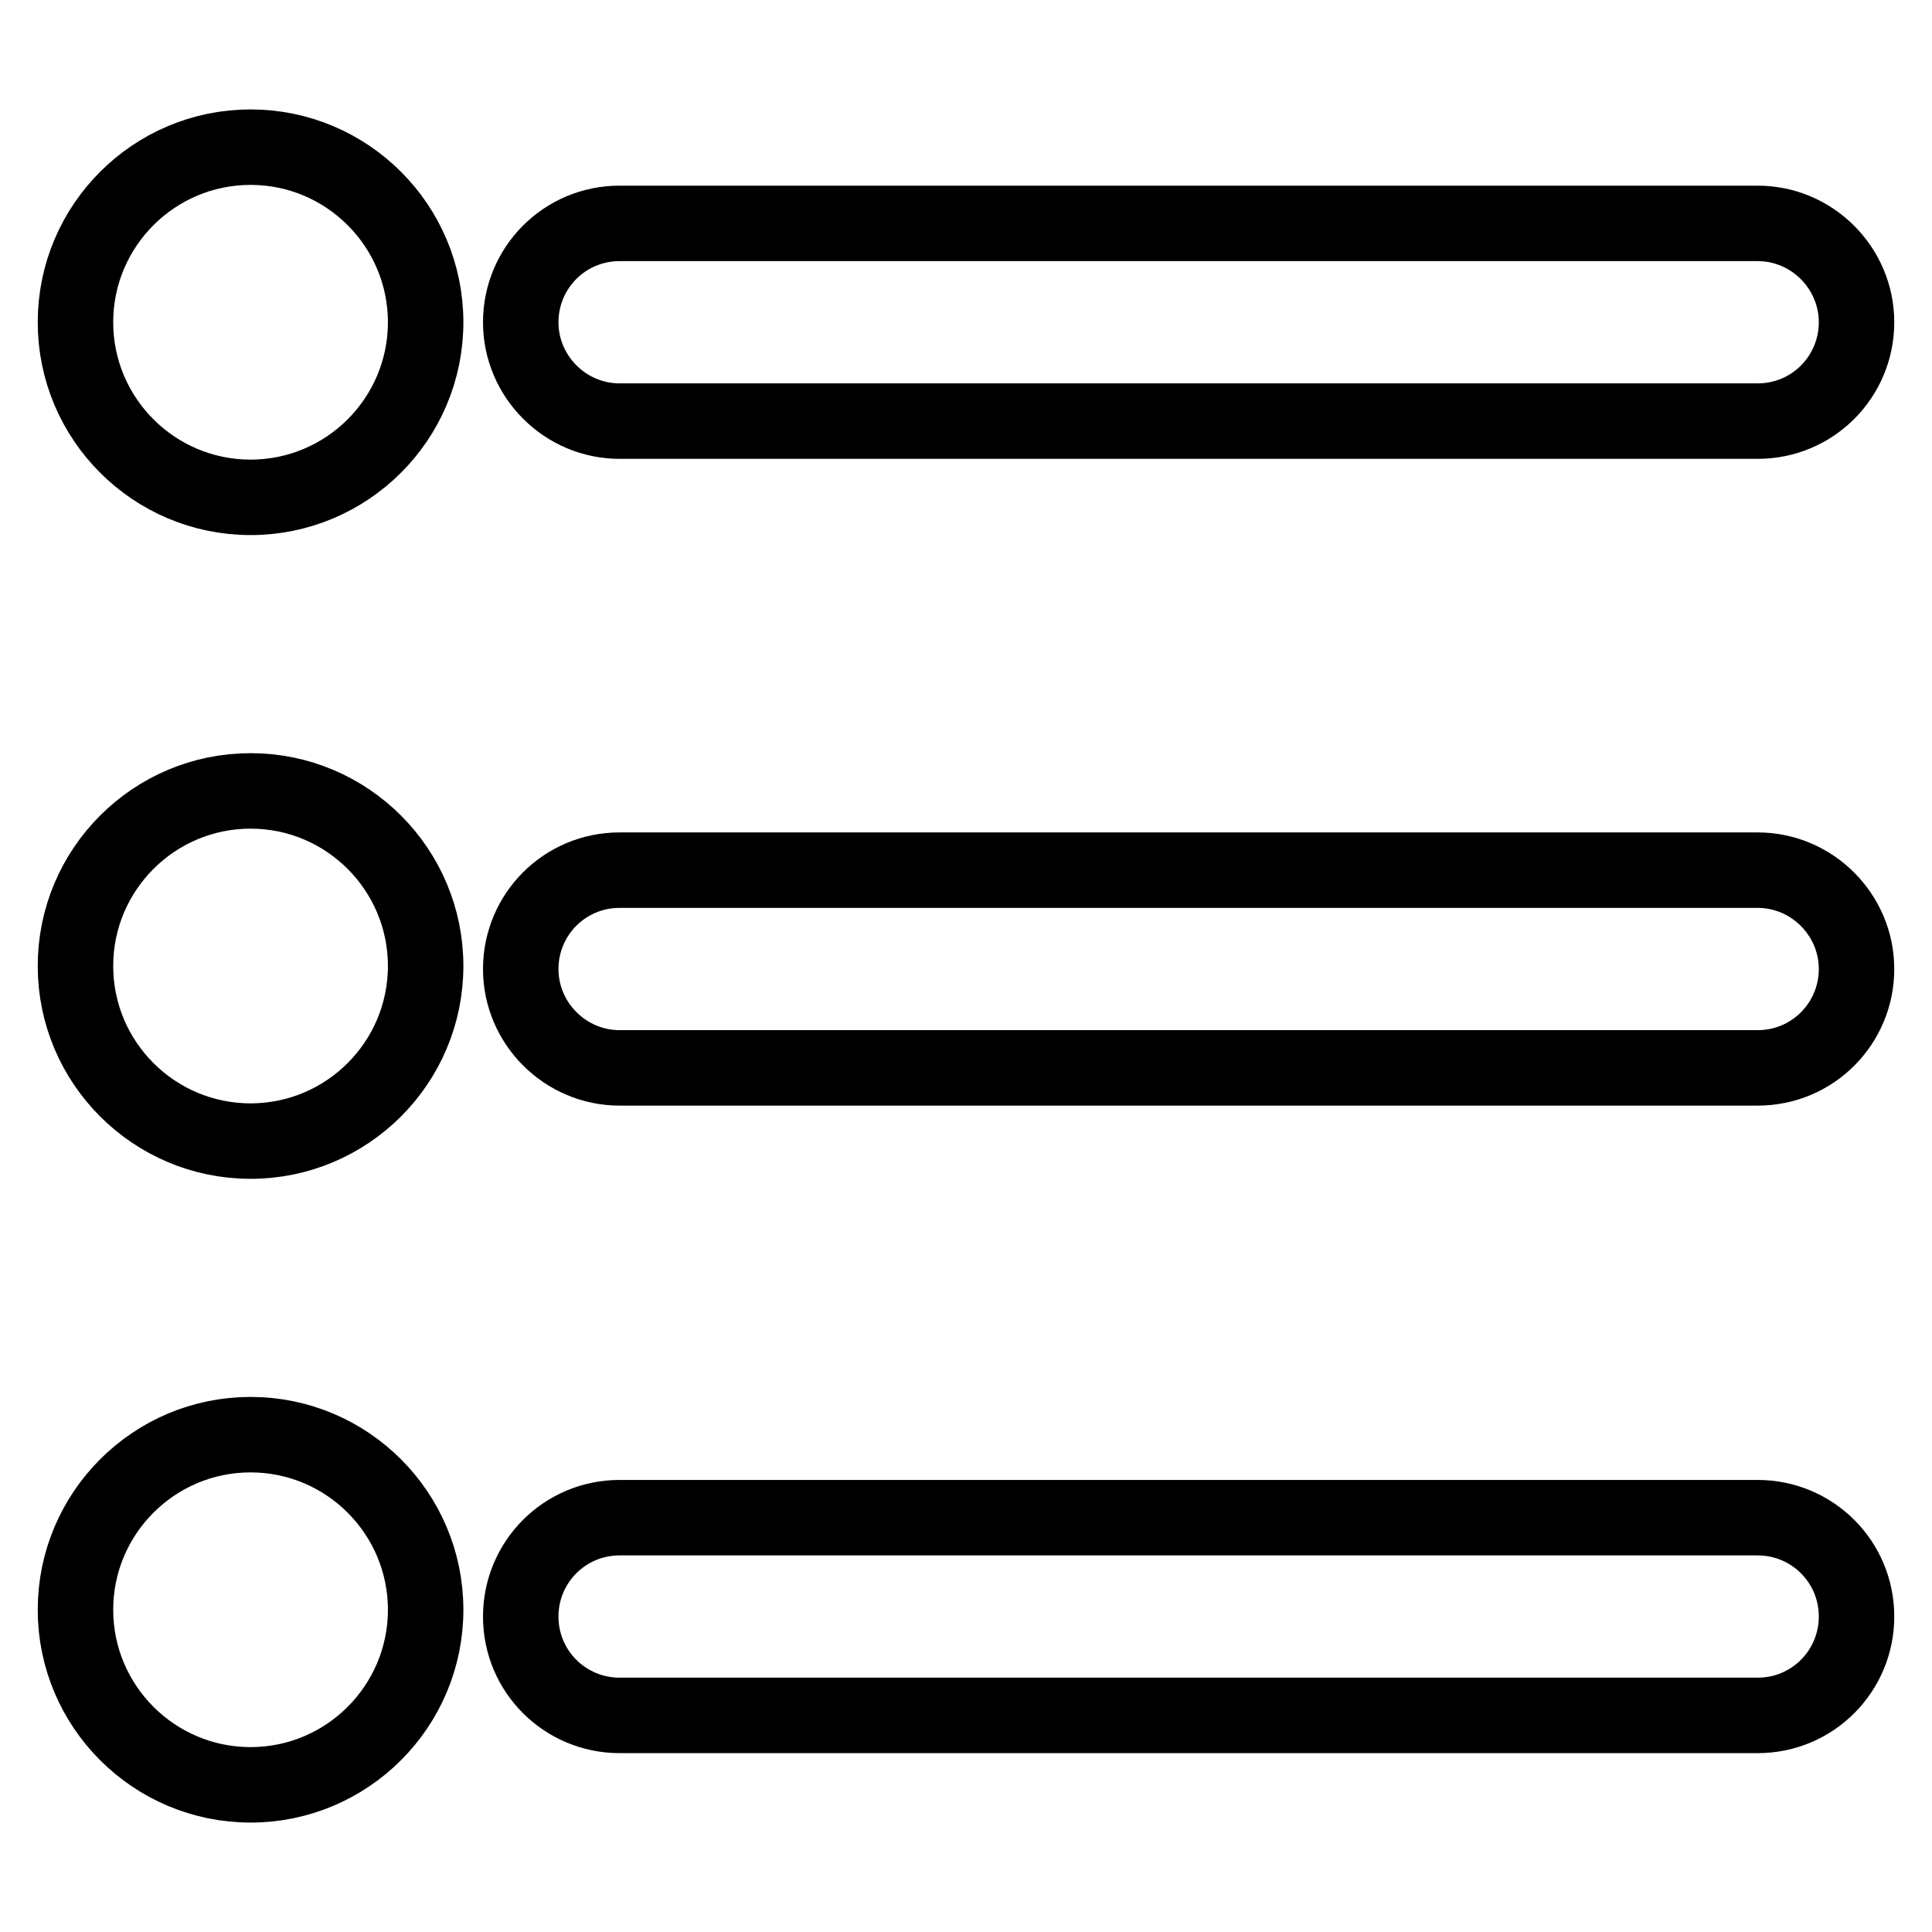
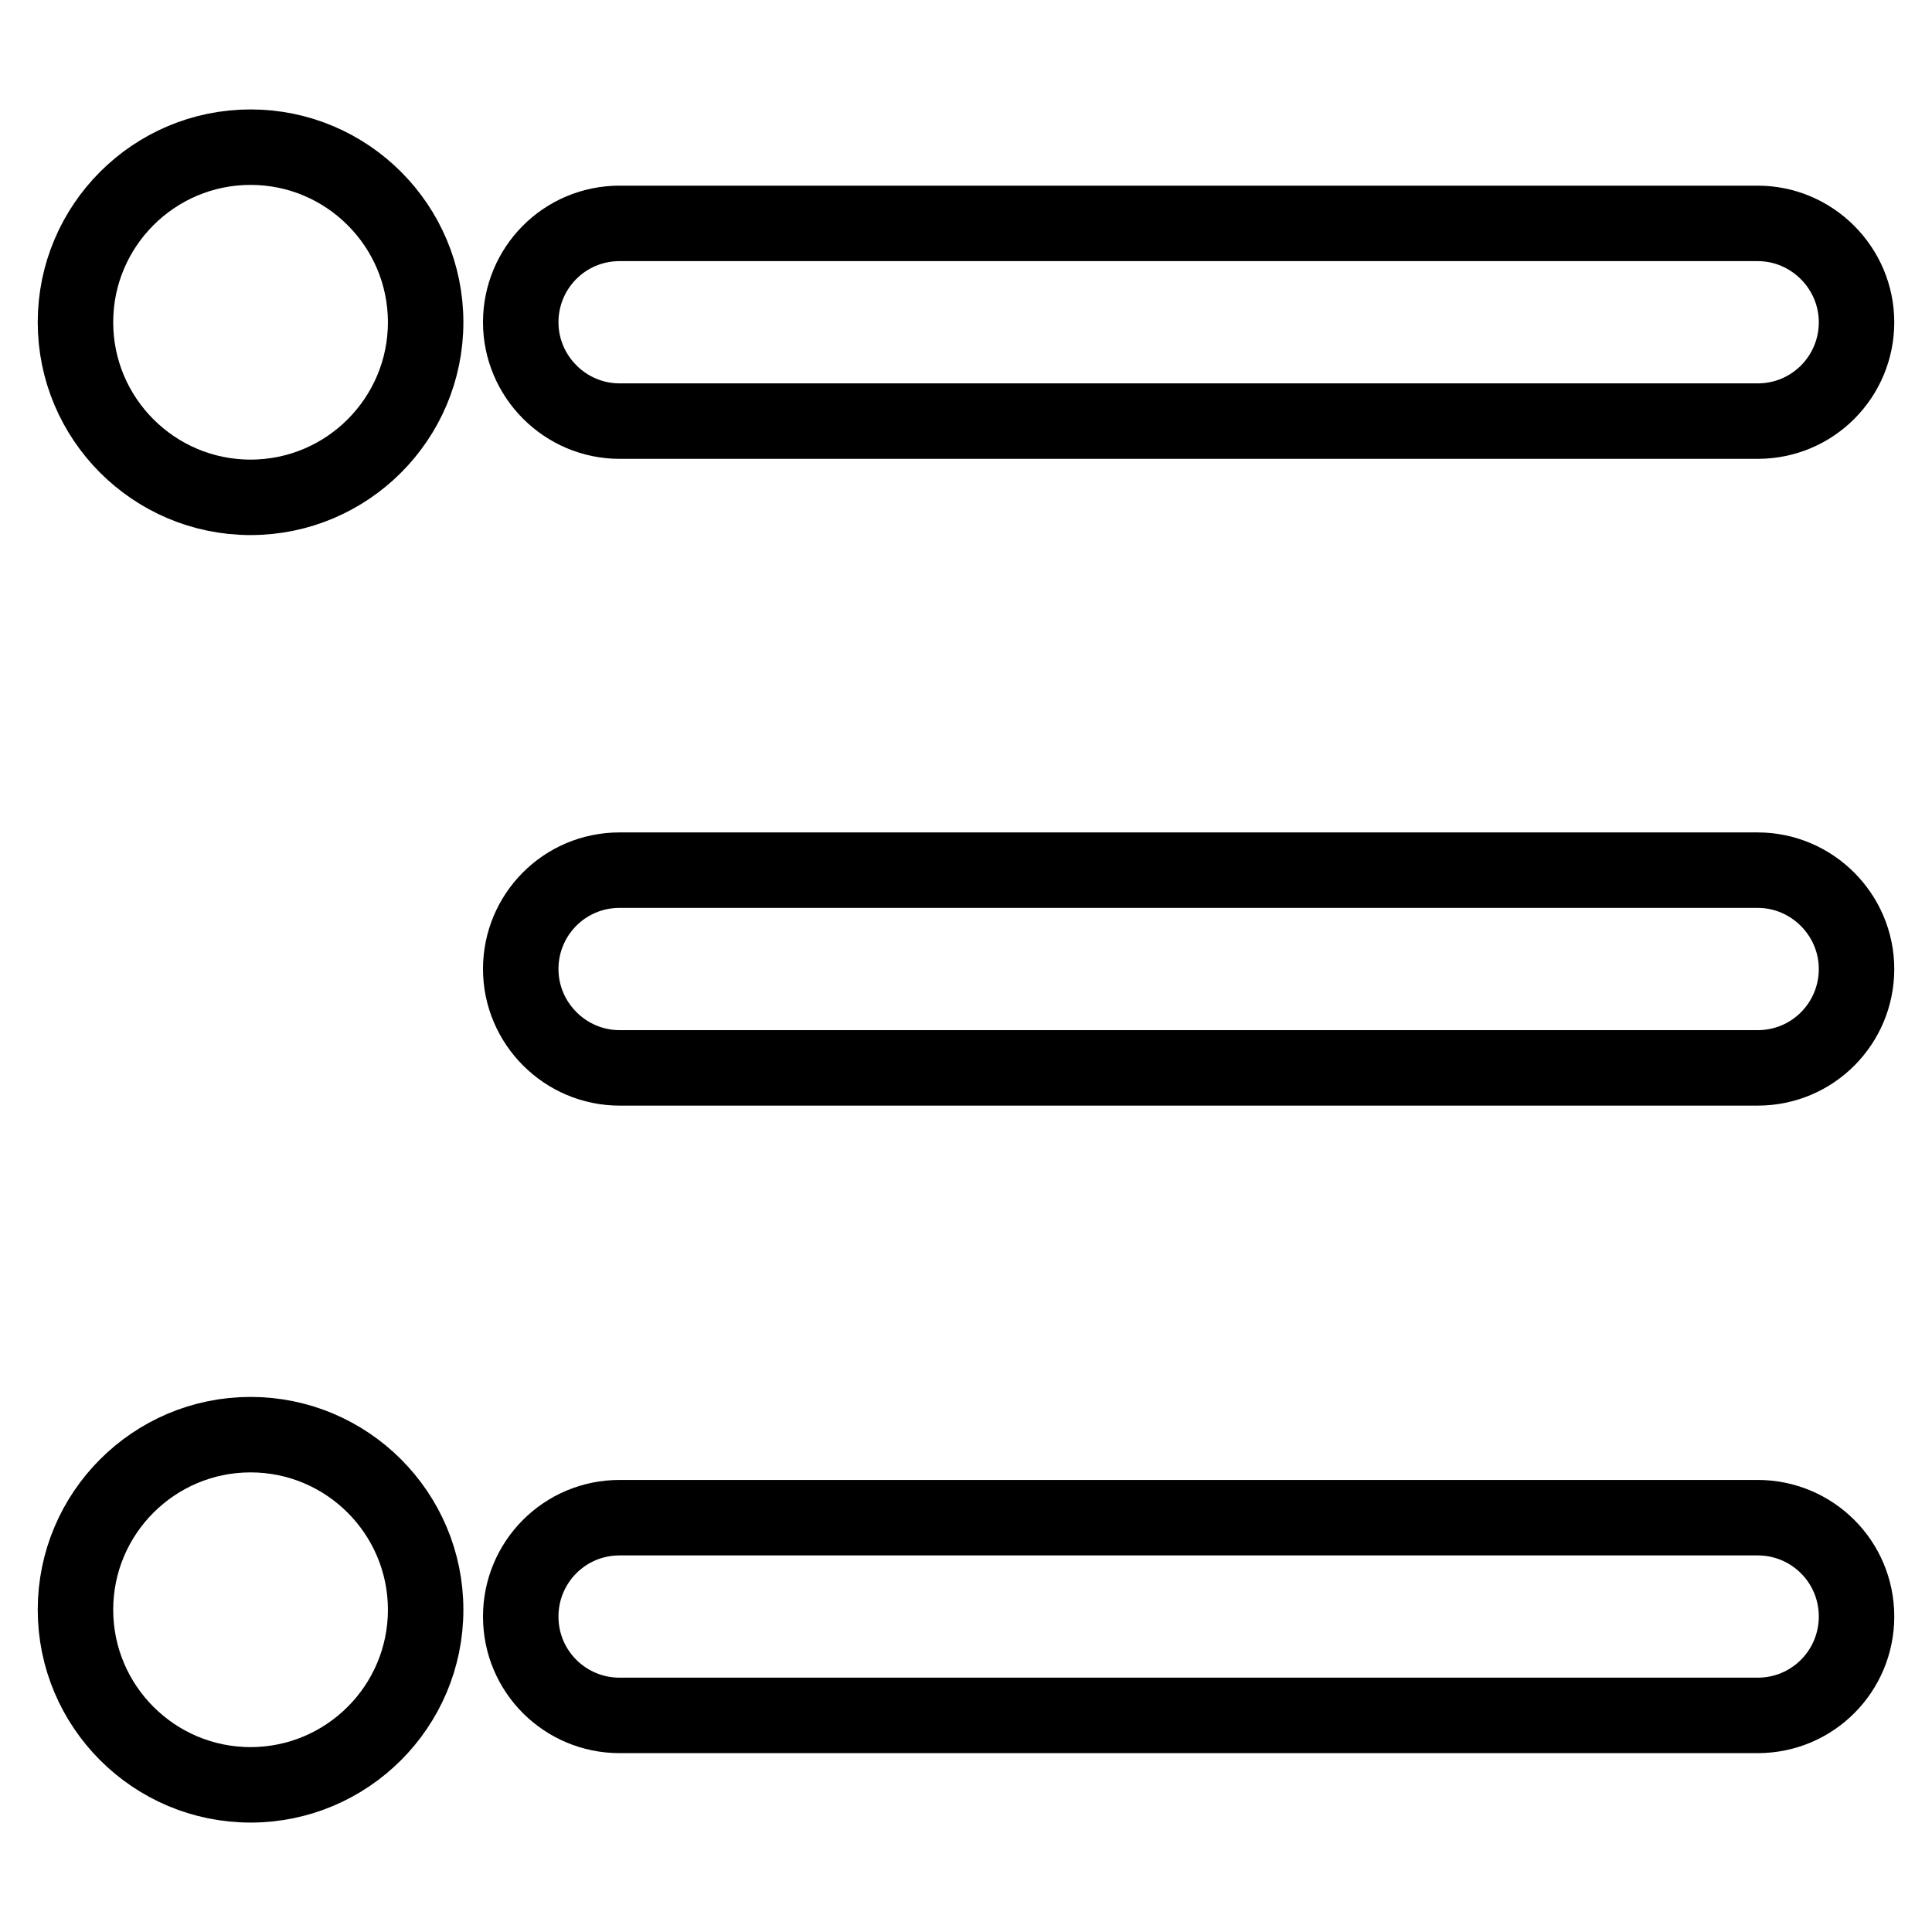
<svg xmlns="http://www.w3.org/2000/svg" version="1.1" x="0px" y="0px" viewBox="0 0 256 256" enable-background="new 0 0 256 256" xml:space="preserve">
  <g>
    <path stroke-width="10" fill-opacity="0" stroke="#000000" d="M82.1,55.8h150.8c7.3,0,13.1-5.9,13.1-13.1s-5.9-13.1-13.1-13.1H82.1c-7.3,0-13.1,5.9-13.1,13.1 S74.9,55.8,82.1,55.8z M232.9,115.3H82.1c-7.3,0-13.1,5.9-13.1,13.1s5.9,13.1,13.1,13.1h150.8c7.3,0,13.1-5.9,13.1-13.1 S240.1,115.3,232.9,115.3z M232.9,201.1H82.1c-7.3,0-13.1,5.9-13.1,13.1c0,7.3,5.9,13.1,13.1,13.1h150.8c7.3,0,13.1-5.9,13.1-13.1 C246,206.9,240.1,201.1,232.9,201.1z" />
    <path stroke-width="10" fill-opacity="0" stroke="#000000" d="M10,42.7c0,12.8,10.4,23.2,23.2,23.2c12.8,0,23.2-10.4,23.2-23.2c0-12.8-10.4-23.2-23.2-23.2 C20.4,19.5,10,29.9,10,42.7L10,42.7z" />
-     <path stroke-width="10" fill-opacity="0" stroke="#000000" d="M10,128c0,12.8,10.4,23.2,23.2,23.2c12.8,0,23.2-10.4,23.2-23.2c0-12.8-10.4-23.2-23.2-23.2 C20.4,104.8,10,115.2,10,128z" />
    <path stroke-width="10" fill-opacity="0" stroke="#000000" d="M10,213.3c0,12.8,10.4,23.2,23.2,23.2c12.8,0,23.2-10.4,23.2-23.2l0,0c0-12.8-10.4-23.2-23.2-23.2 C20.4,190.1,10,200.5,10,213.3L10,213.3z" />
  </g>
</svg>